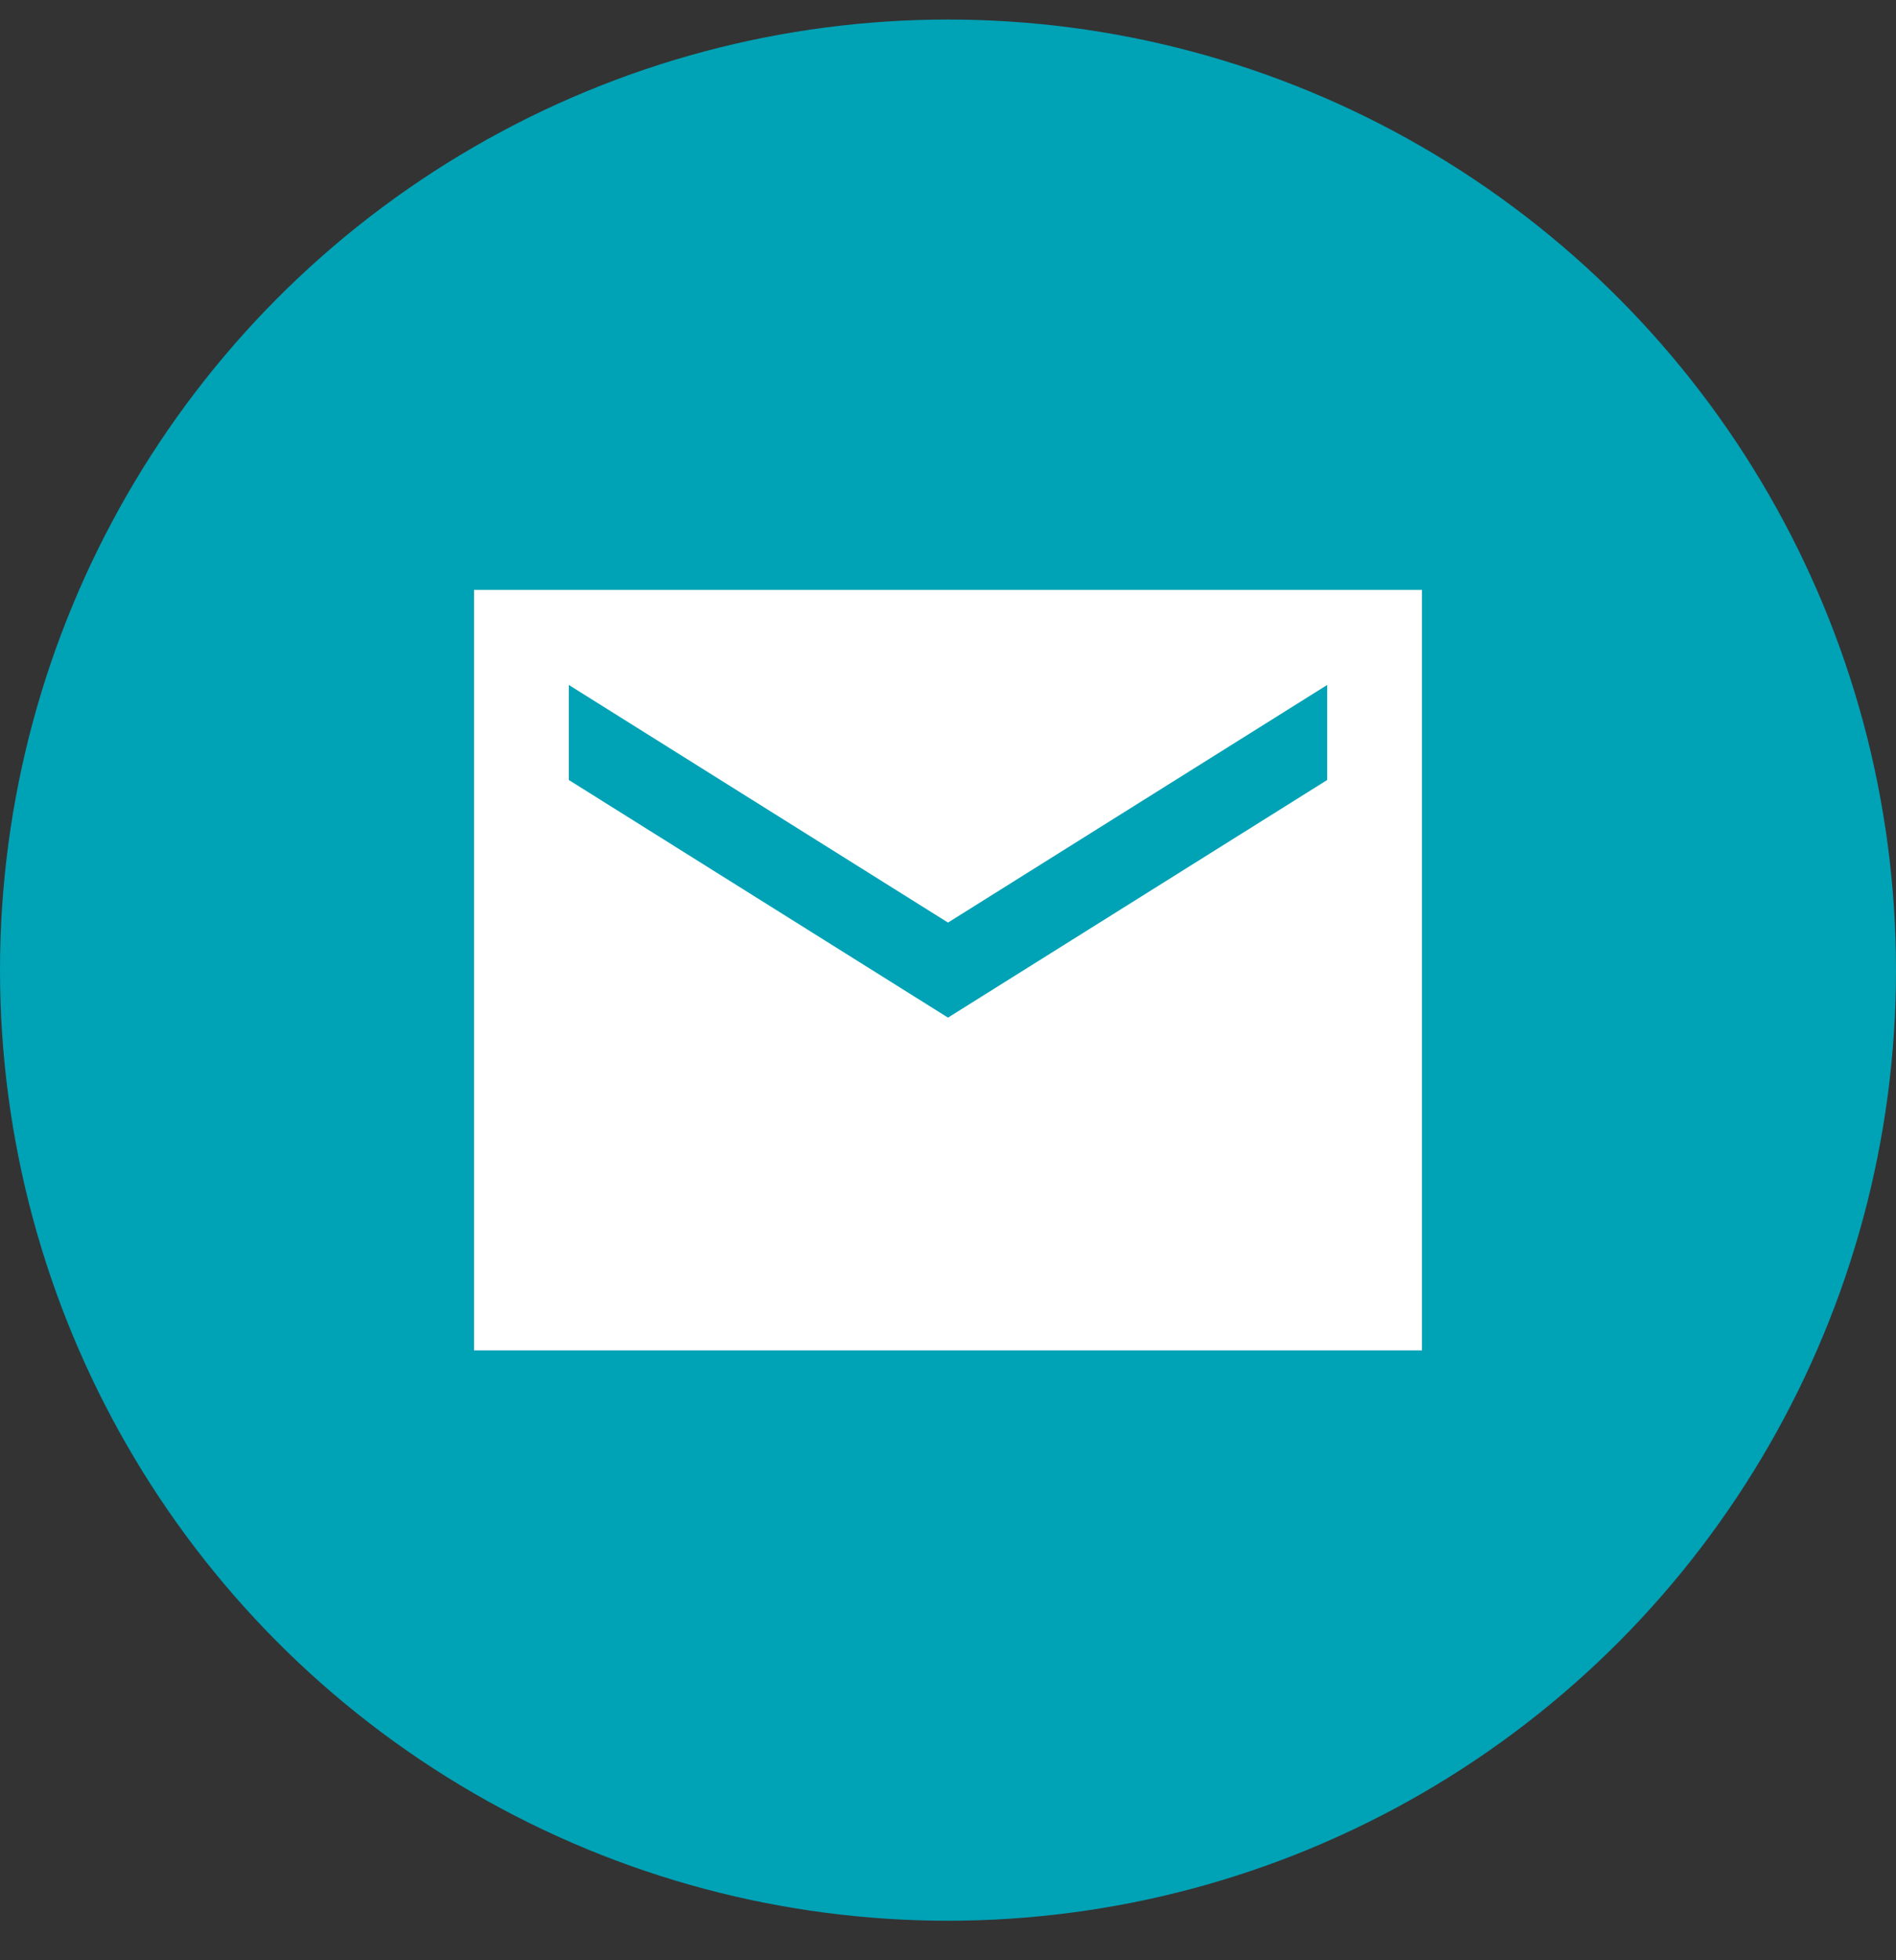
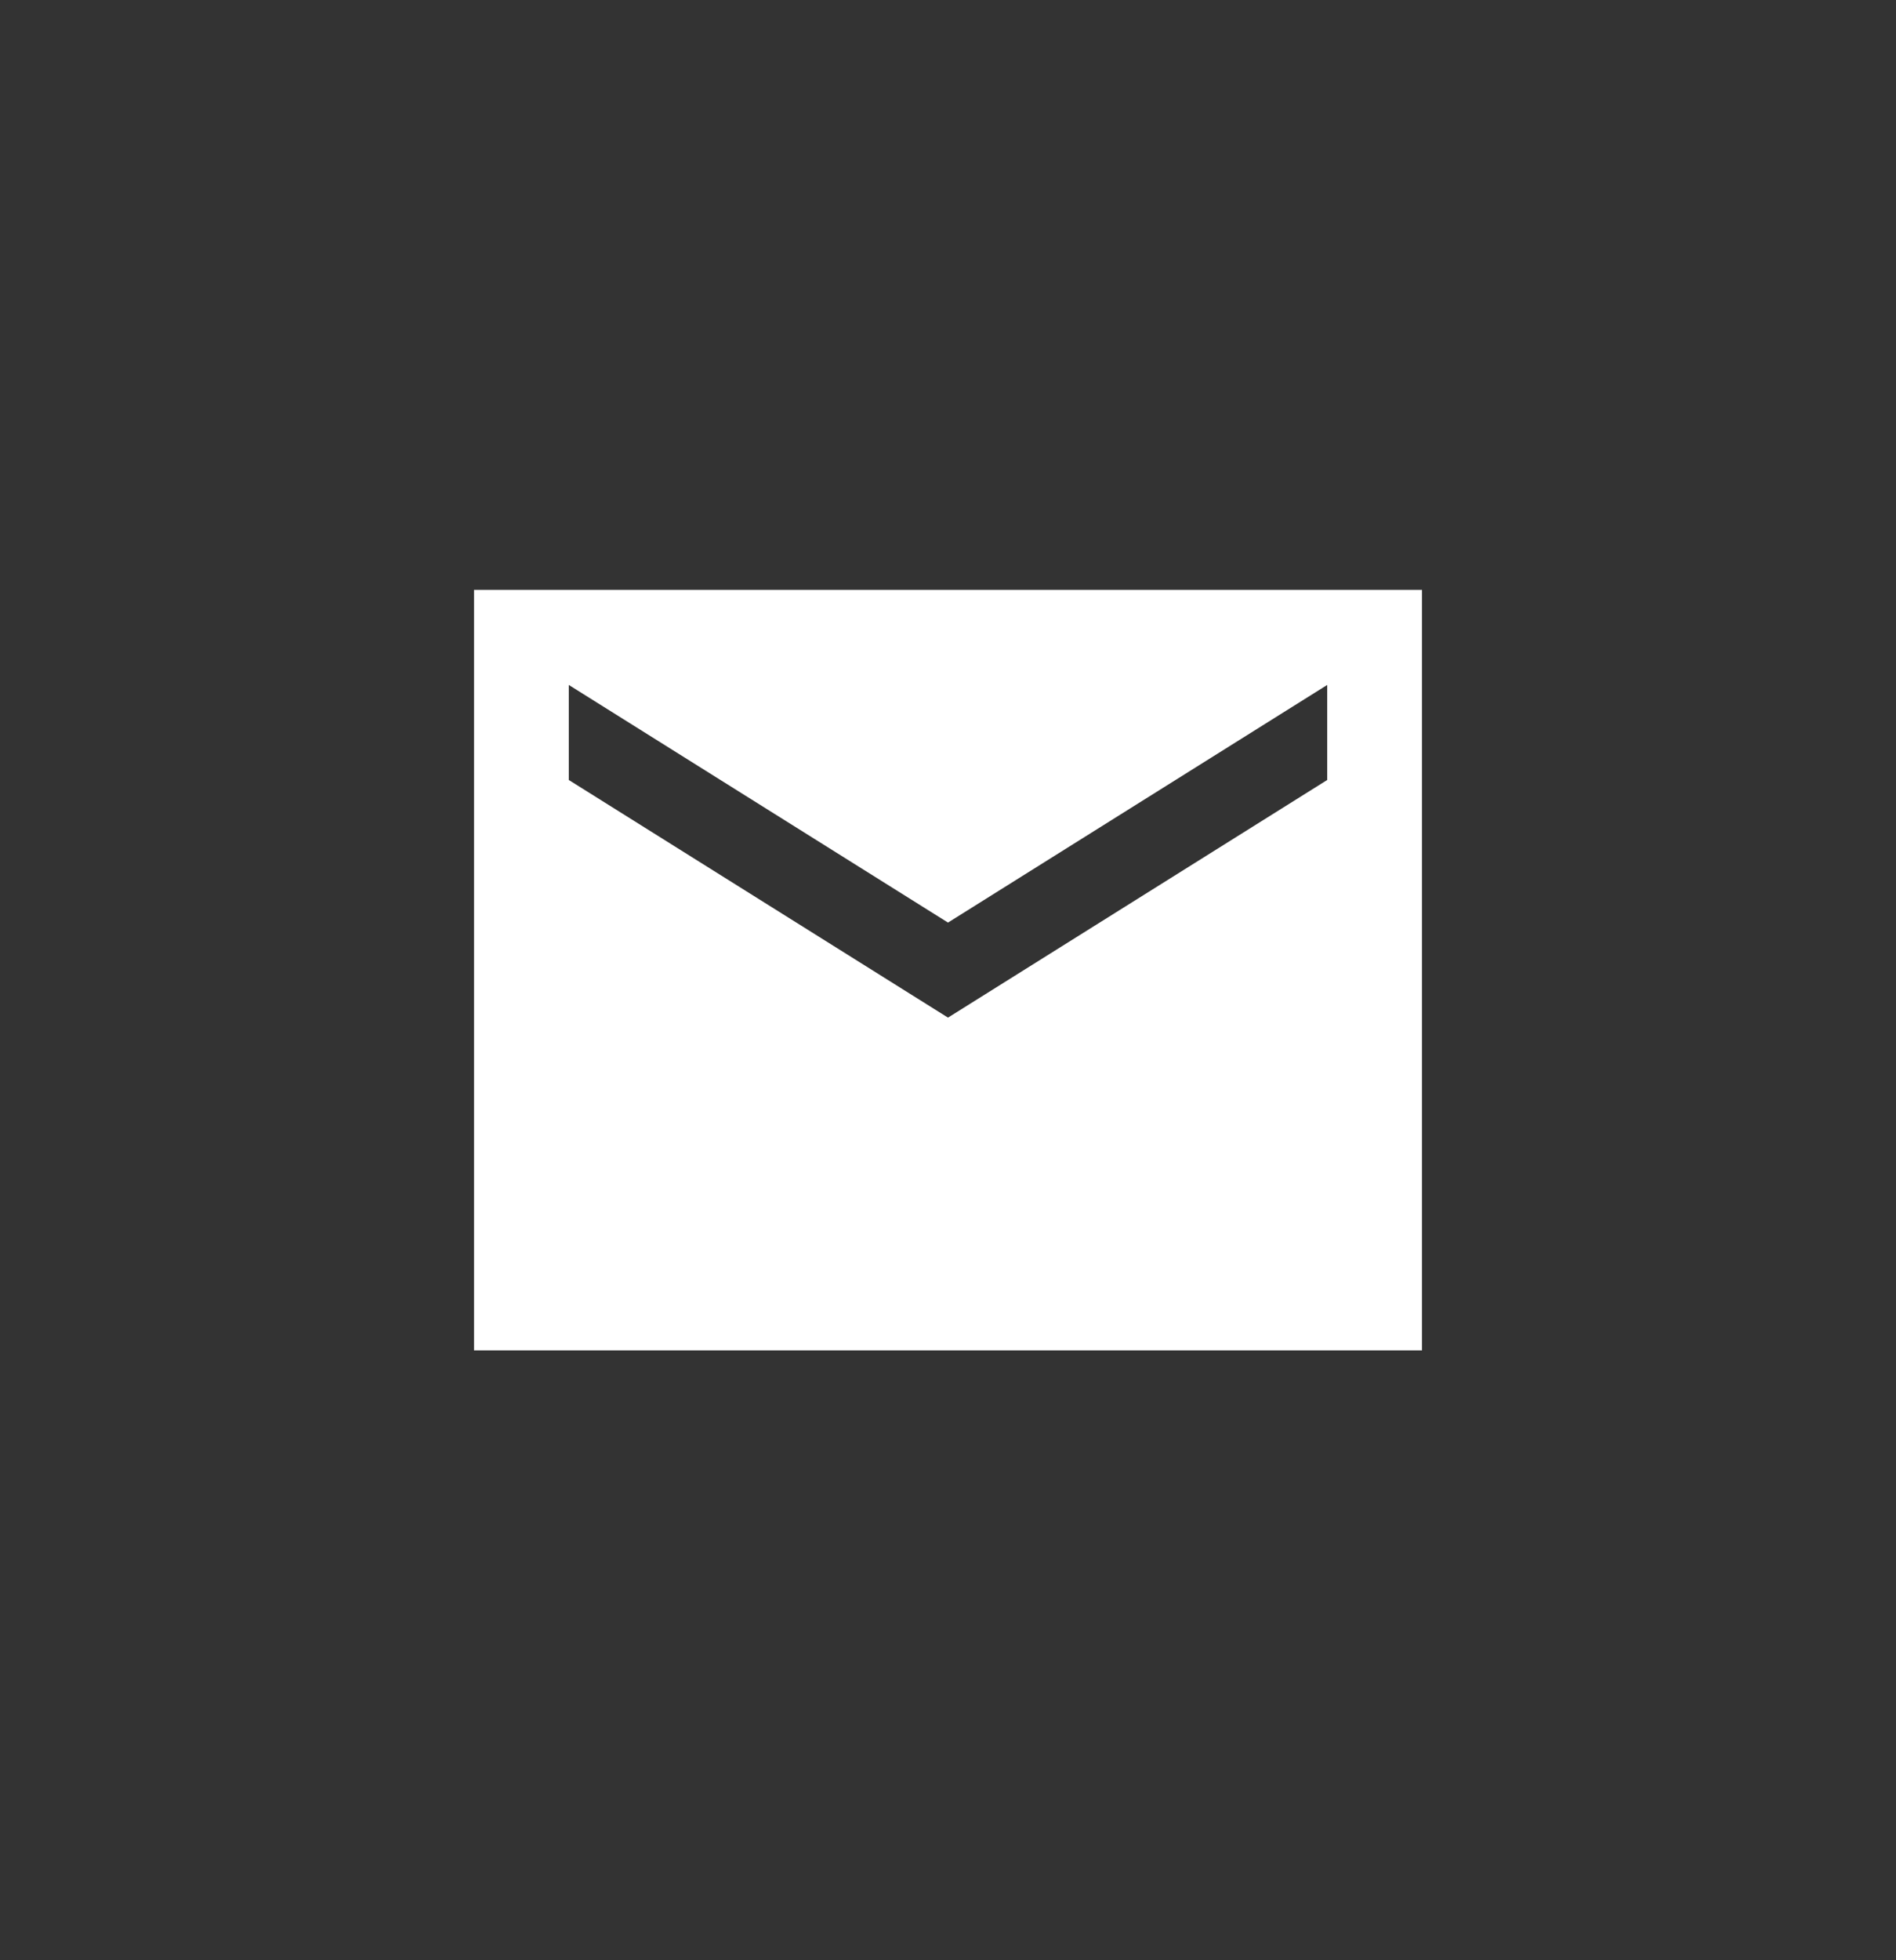
<svg xmlns="http://www.w3.org/2000/svg" width="30" height="31" viewBox="0 0 30 31" fill="none">
  <rect x="0" y="0" width="30" height="31" fill="#333333" stroke="none" />
-   <ellipse cx="15" cy="15.342" rx="15" ry="15.033" fill="#00A2B6" />
-   <path d="M22.5 9.329H7.5V21.355H22.5V9.329ZM21 12.335L15 16.093L9 12.335V10.832L15 14.59L21 10.832V12.335Z" fill="white" />
+   <path d="M22.5 9.329H7.5V21.355H22.5V9.329M21 12.335L15 16.093L9 12.335V10.832L15 14.59L21 10.832V12.335Z" fill="white" />
</svg>